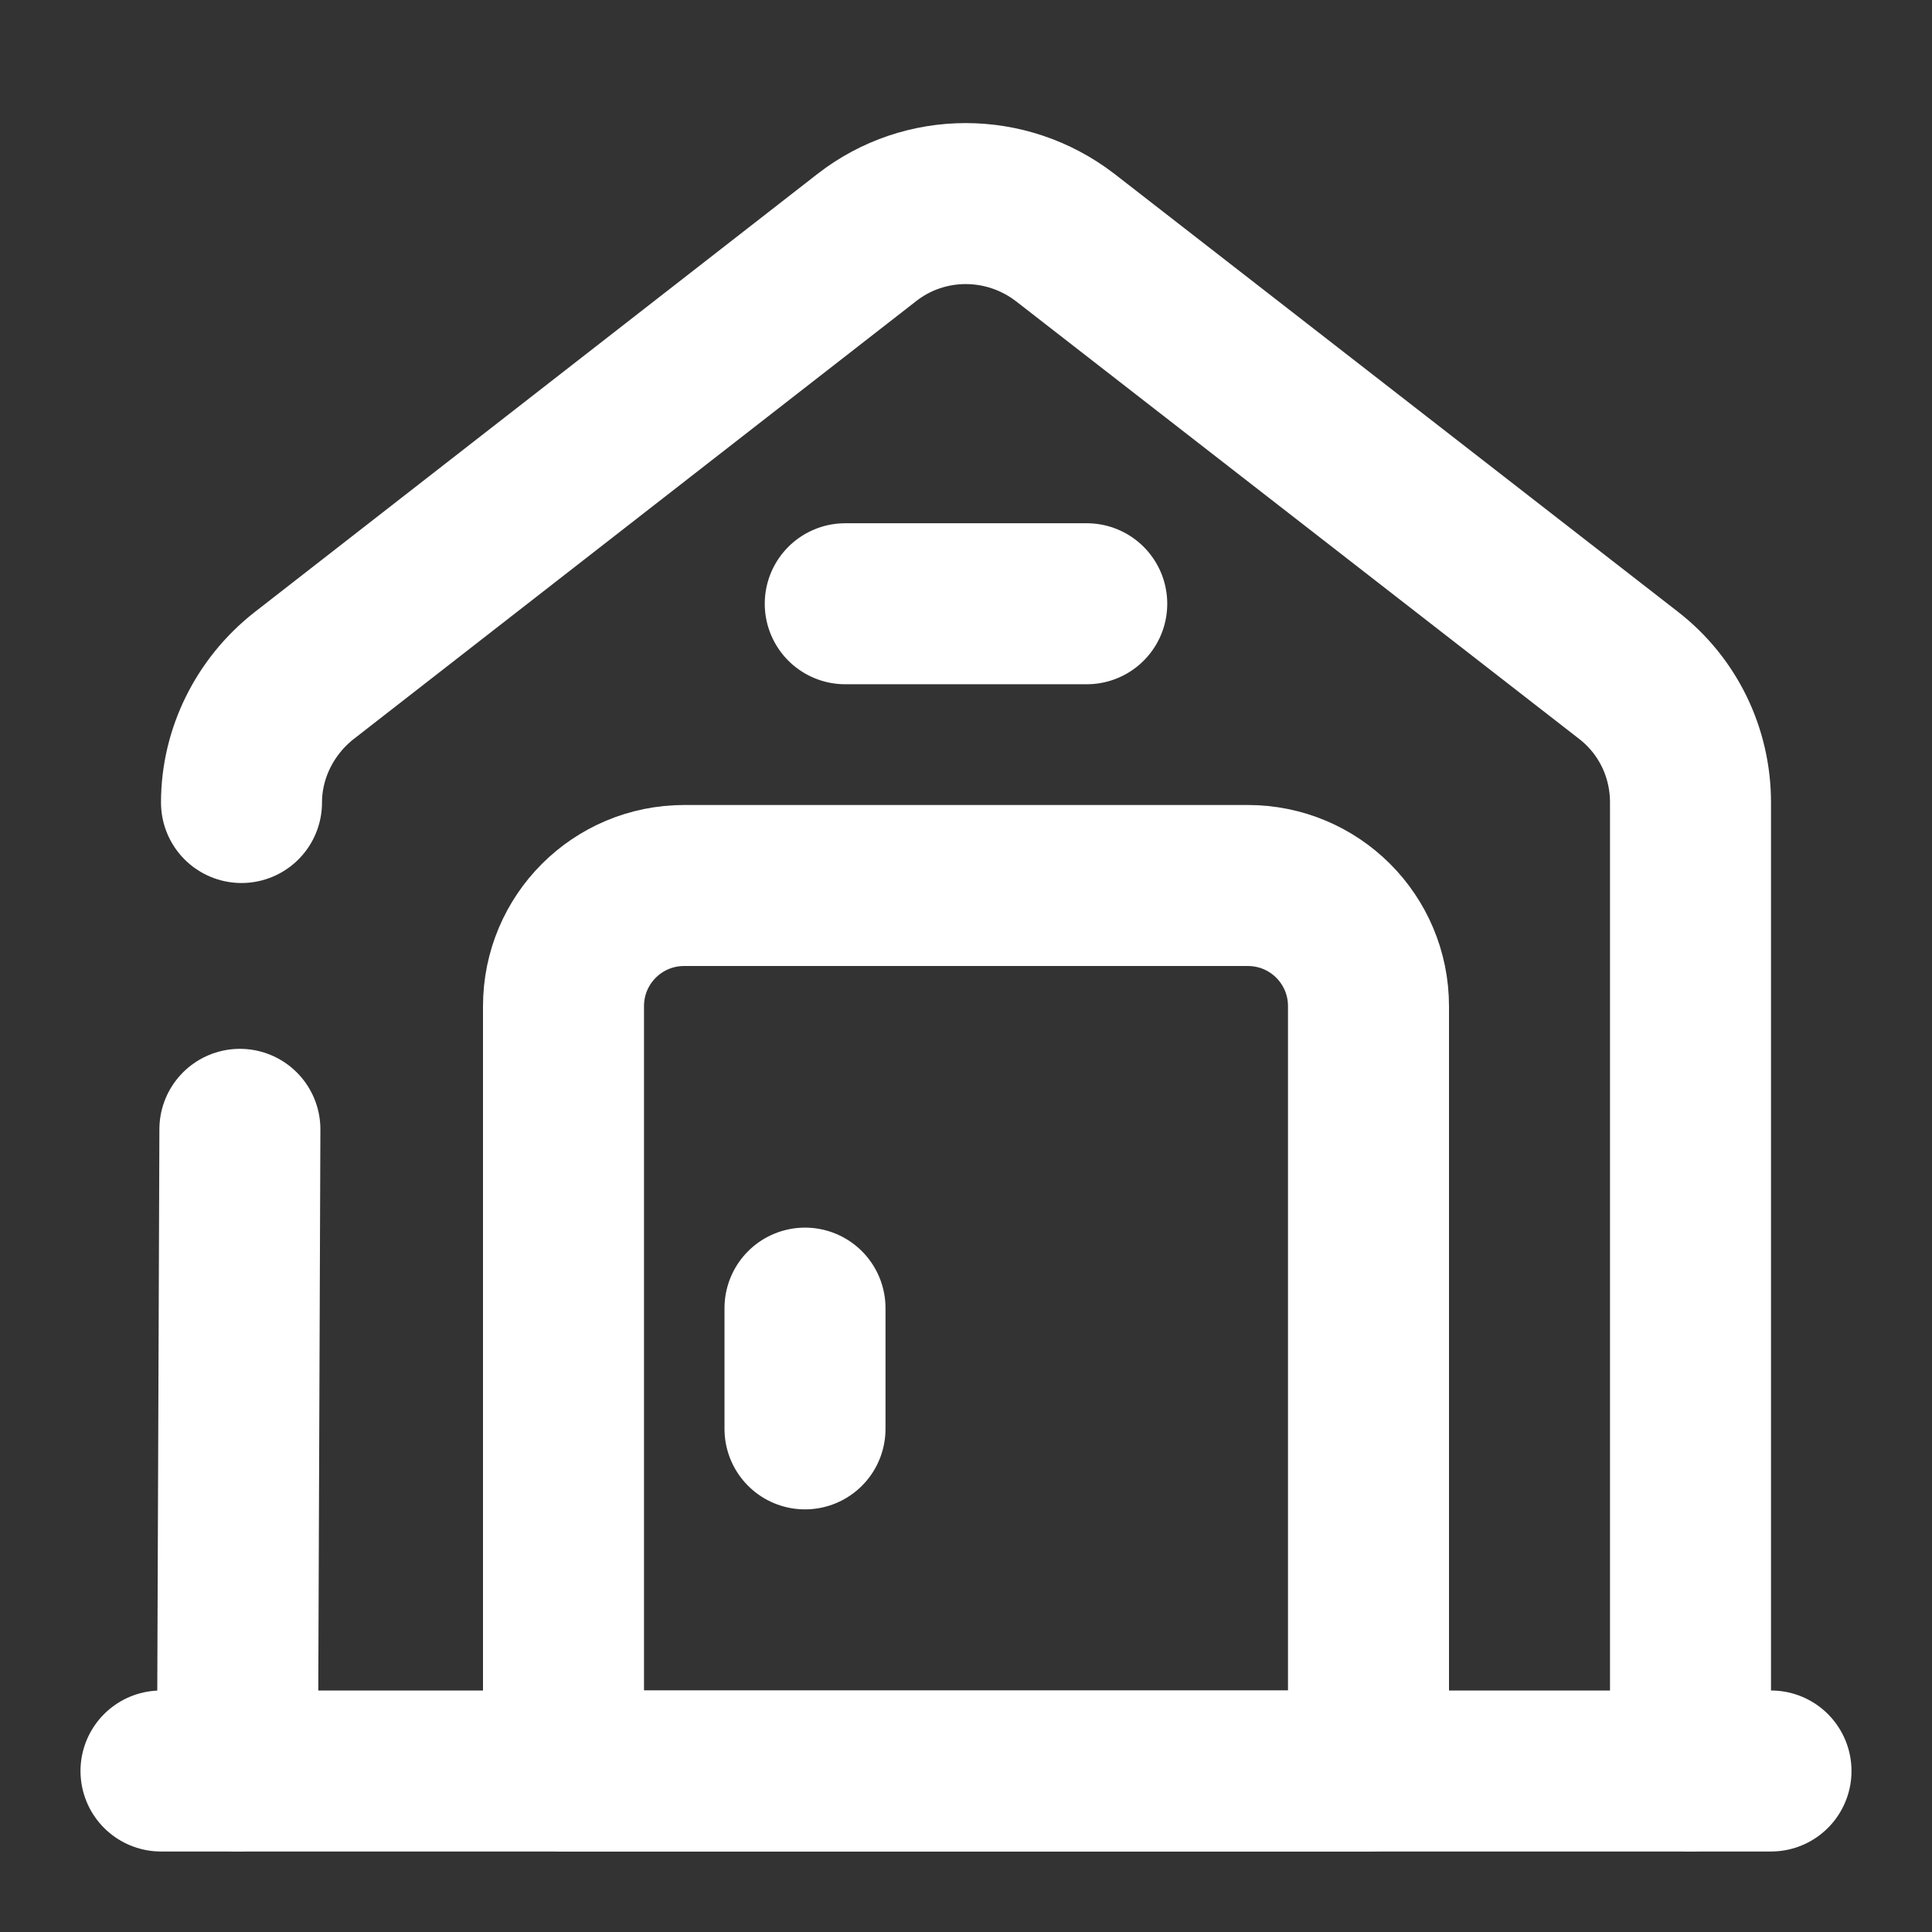
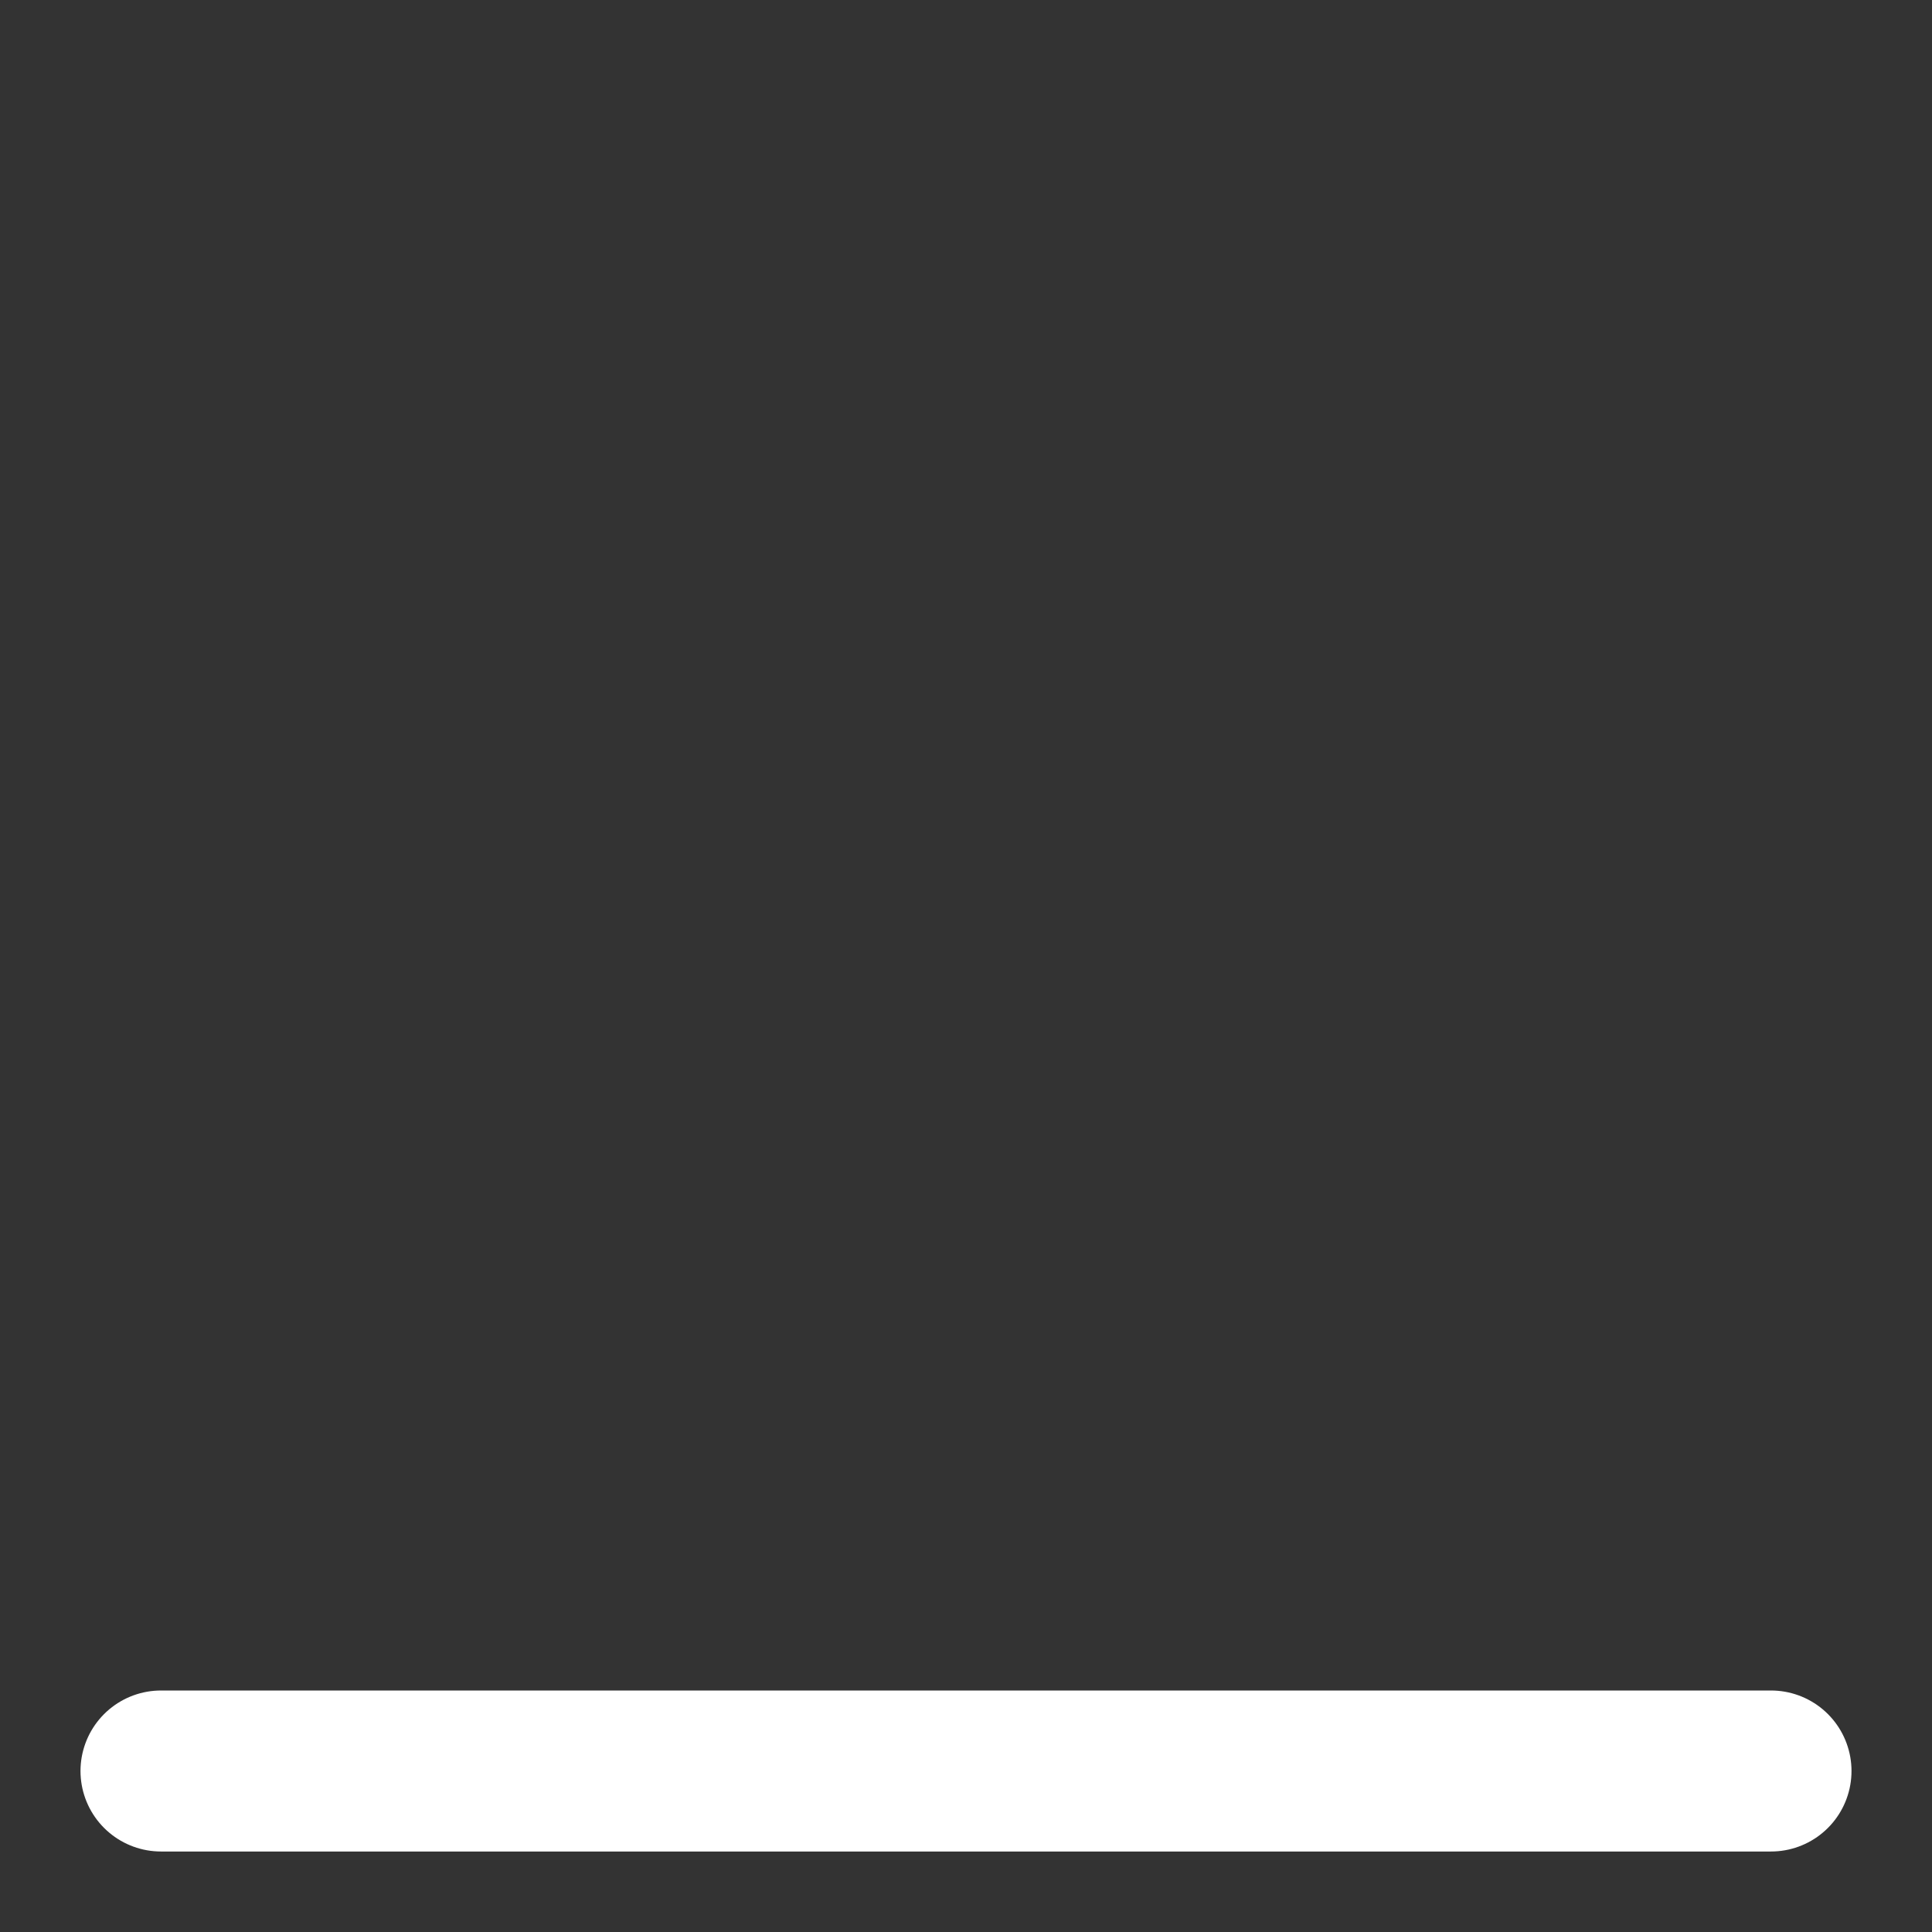
<svg xmlns="http://www.w3.org/2000/svg" width="24" height="24" viewBox="0 0 24 24" fill="none">
  <rect x="0" y="0" width="24" height="24" fill="#333333" stroke="none" />
  <g id="vuesax/broken/house-2">
    <g id="house-2">
      <path id="Vector" d="M2 22H22" stroke="white" stroke-width="2" stroke-miterlimit="10" stroke-linecap="round" stroke-linejoin="round" />
-       <path id="Vector_2" d="M3 9.969C3 9.359 3.29 8.779 3.77 8.399L10.77 2.949C11.49 2.389 12.5 2.389 13.23 2.949L20.23 8.389C20.72 8.769 21 9.349 21 9.969V21.999" stroke="white" stroke-width="2" stroke-miterlimit="10" stroke-linecap="round" stroke-linejoin="round" />
-       <path id="Vector_3" d="M2.95 21.999L2.98 14.029" stroke="white" stroke-width="2" stroke-miterlimit="10" stroke-linecap="round" stroke-linejoin="round" />
-       <path id="Vector_4" d="M15.5 11H8.5C7.67 11 7 11.67 7 12.5V22H17V12.5C17 11.67 16.33 11 15.5 11Z" stroke="white" stroke-width="2" stroke-miterlimit="10" stroke-linecap="round" stroke-linejoin="round" />
-       <path id="Vector_5" d="M10 16.25V17.75" stroke="white" stroke-width="2" stroke-miterlimit="10" stroke-linecap="round" stroke-linejoin="round" />
-       <path id="Vector_6" d="M10.5 7.5H13.5" stroke="white" stroke-width="2" stroke-miterlimit="10" stroke-linecap="round" stroke-linejoin="round" />
    </g>
  </g>
</svg>